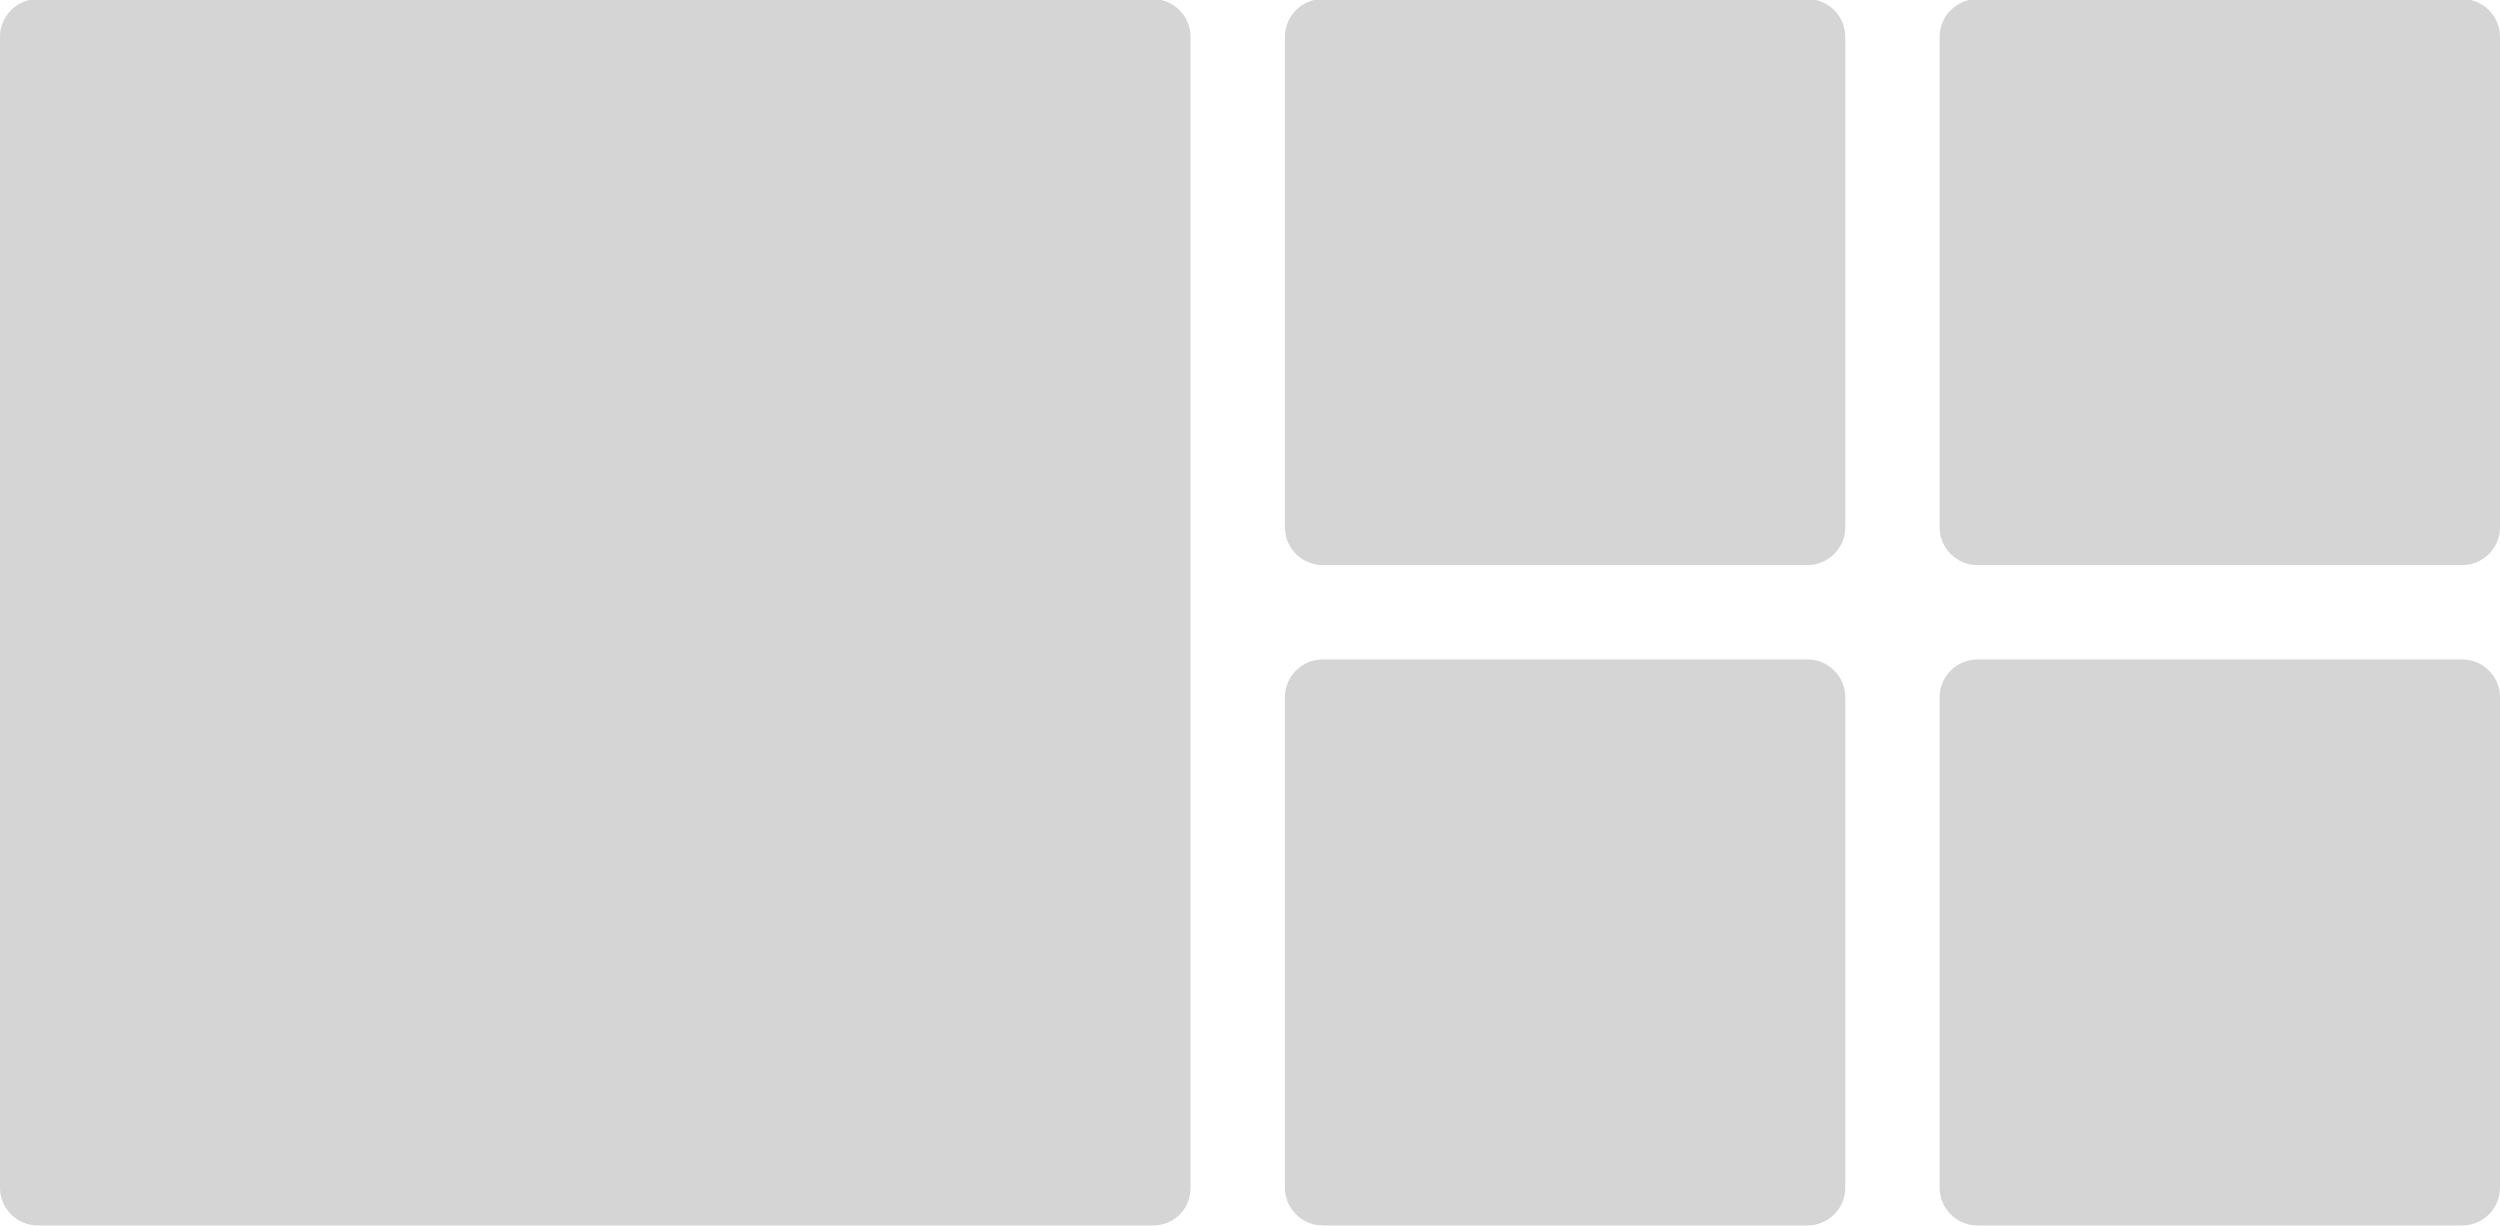
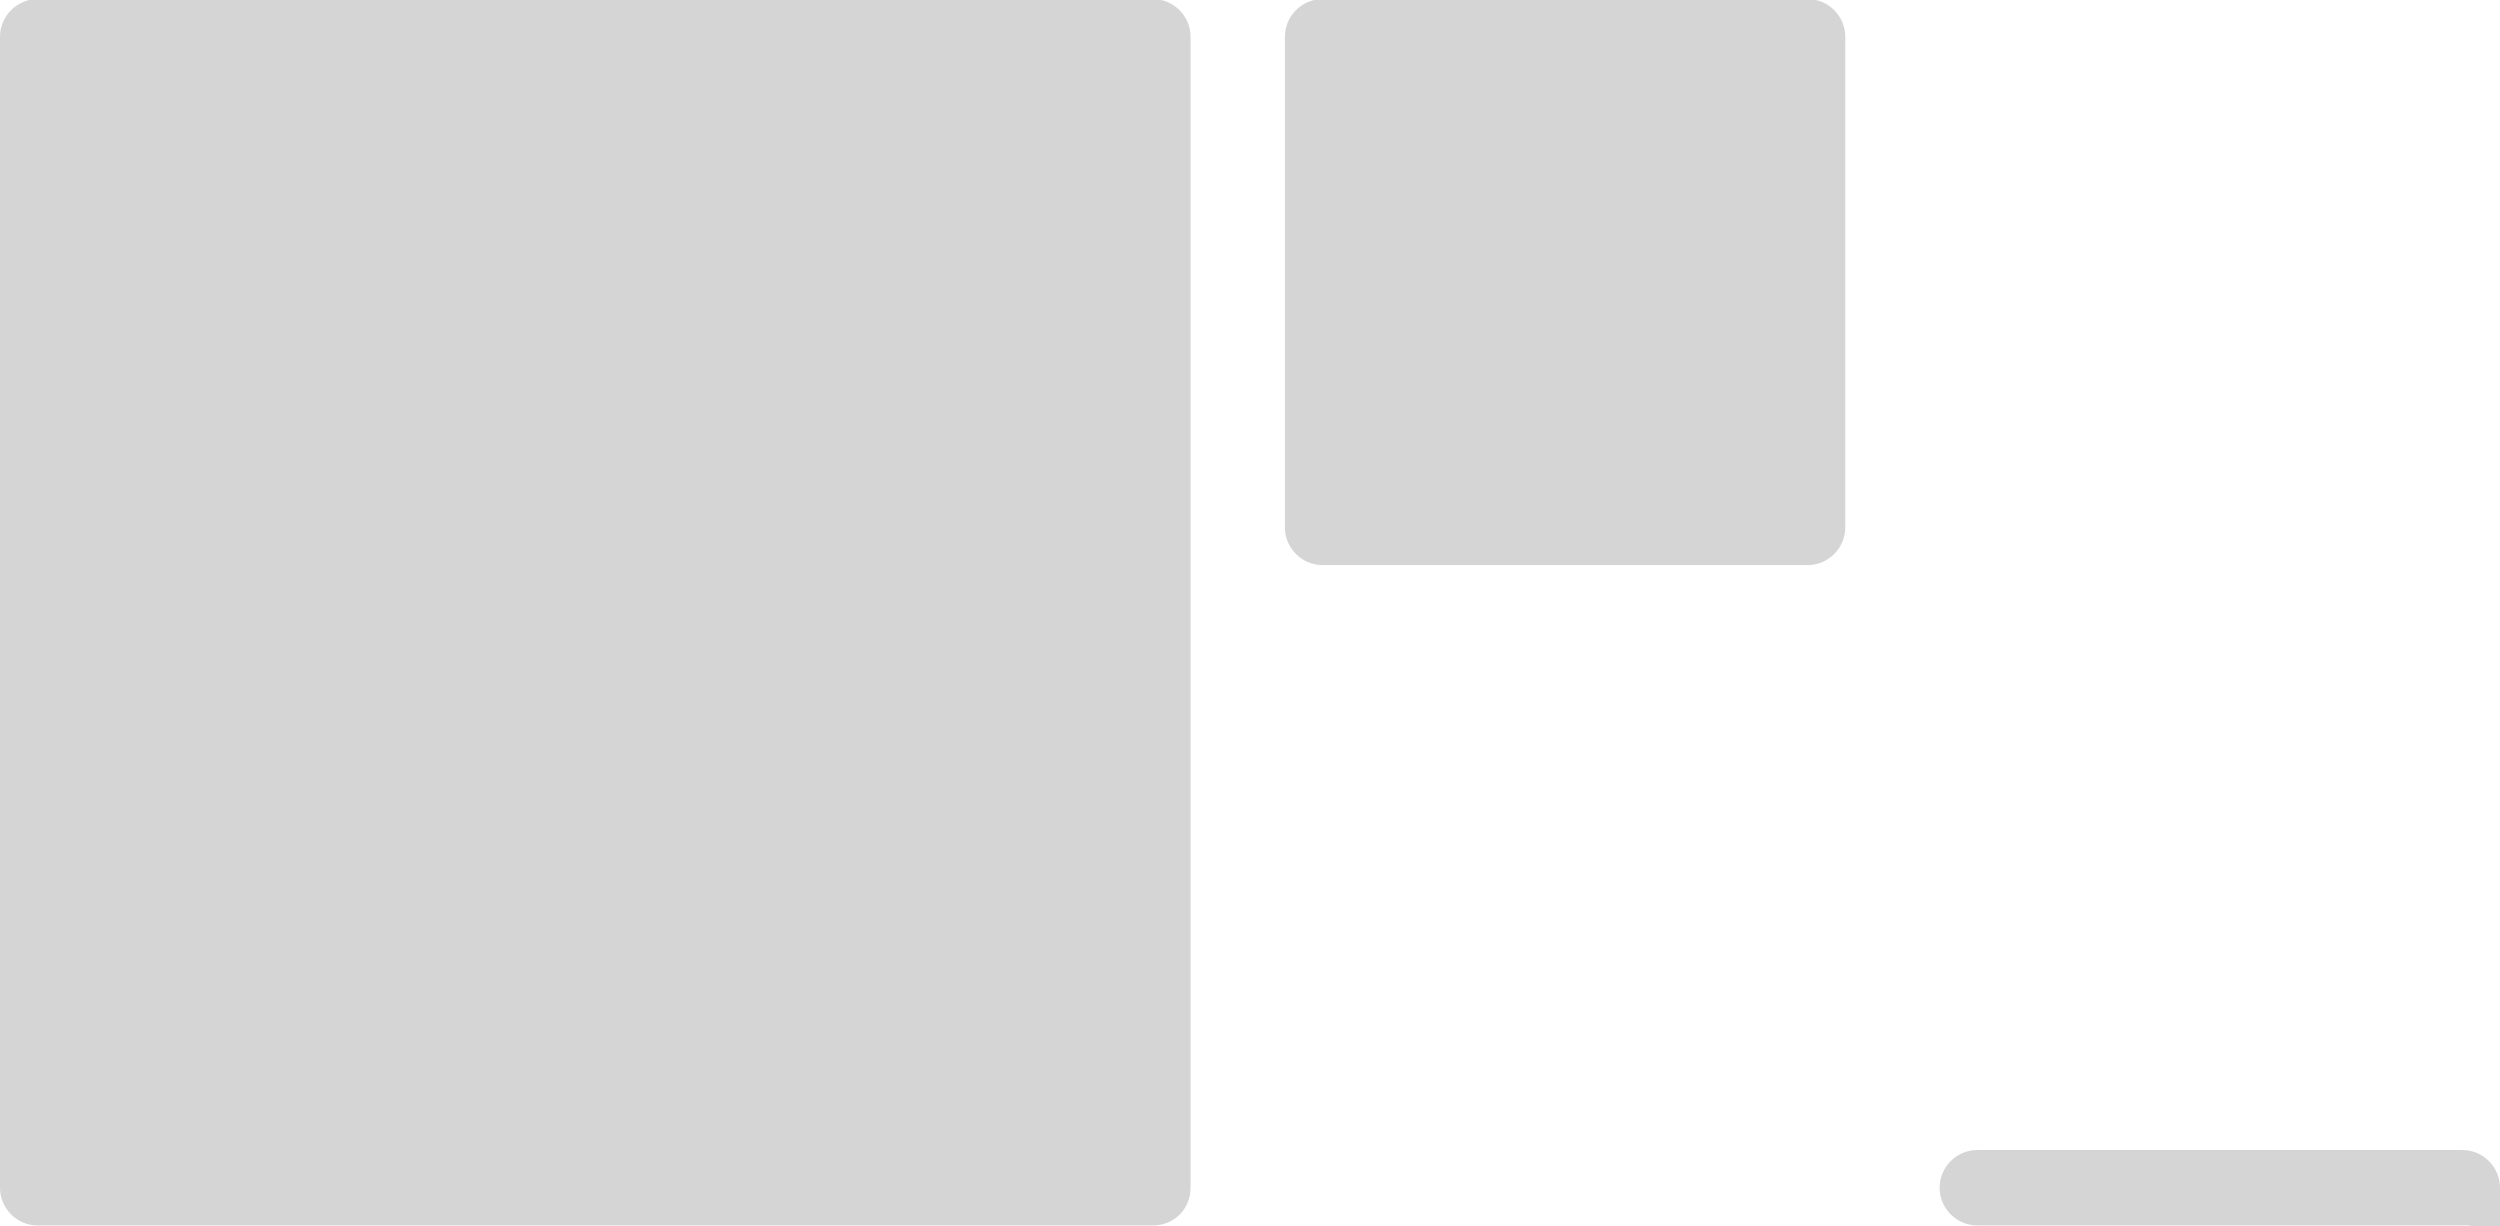
<svg xmlns="http://www.w3.org/2000/svg" version="1.1" id="Layer_1" x="0px" y="0px" width="265px" height="130px" viewBox="0 0 265 130" style="enable-background:new 0 0 265 130;" xml:space="preserve">
  <style type="text/css">
	.st0{fill:#D5D5D5;}
</style>
  <g>
-     <path class="st0" d="M191.6,129.9h-51.4c-2.2,0-4-1.8-4-4v-52c0-2.2,1.8-4,4-4h51.4c2.2,0,4,1.8,4,4v52   C195.6,128.1,193.8,129.9,191.6,129.9z" />
-     <path class="st0" d="M261,129.9h-51.4c-2.2,0-4-1.8-4-4v-52c0-2.2,1.8-4,4-4H261c2.2,0,4,1.8,4,4v52   C265,128.1,263.2,129.9,261,129.9z" />
+     <path class="st0" d="M261,129.9h-51.4c-2.2,0-4-1.8-4-4c0-2.2,1.8-4,4-4H261c2.2,0,4,1.8,4,4v52   C265,128.1,263.2,129.9,261,129.9z" />
    <path class="st0" d="M191.6,59.9h-51.4c-2.2,0-4-1.8-4-4v-52c0-2.2,1.8-4,4-4h51.4c2.2,0,4,1.8,4,4v52   C195.6,58.1,193.8,59.9,191.6,59.9z" />
-     <path class="st0" d="M261,59.9h-51.4c-2.2,0-4-1.8-4-4v-52c0-2.2,1.8-4,4-4H261c2.2,0,4,1.8,4,4v52C265,58.1,263.2,59.9,261,59.9z" />
    <path class="st0" d="M122.2,129.9H4c-2.2,0-4-1.8-4-4V3.9c0-2.2,1.8-4,4-4h118.2c2.2,0,4,1.8,4,4v122   C126.2,128.1,124.5,129.9,122.2,129.9z" />
  </g>
</svg>